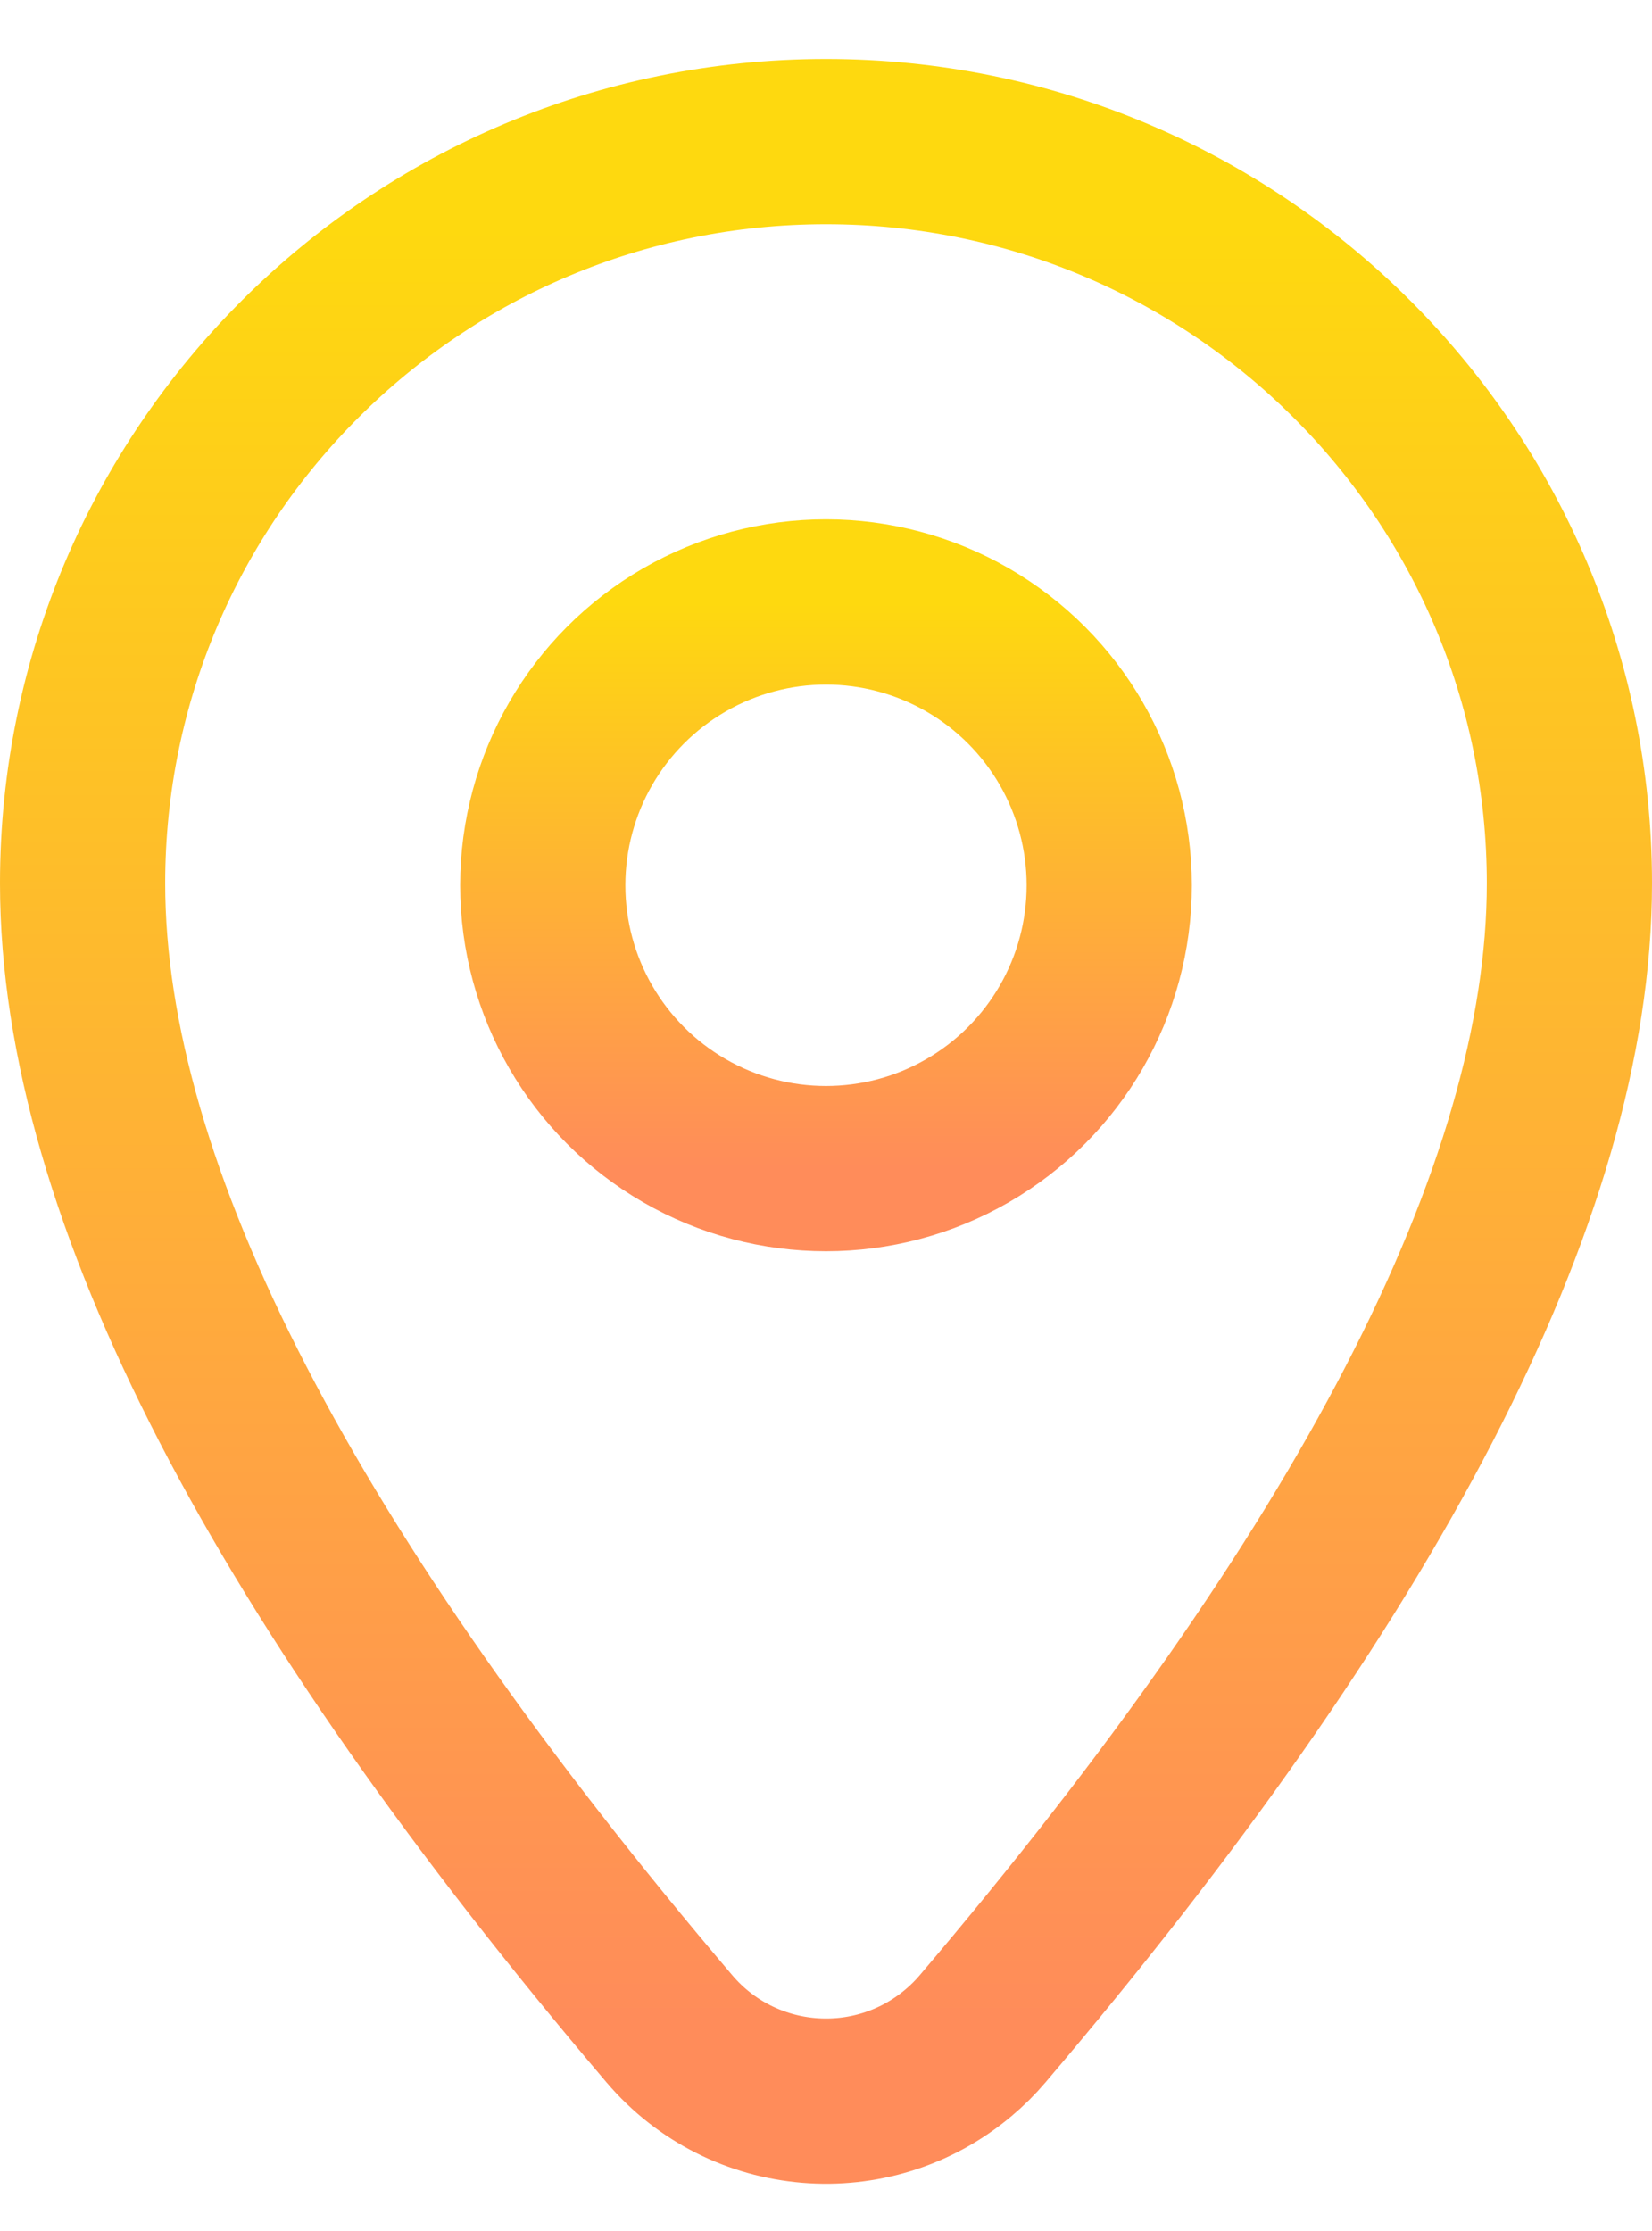
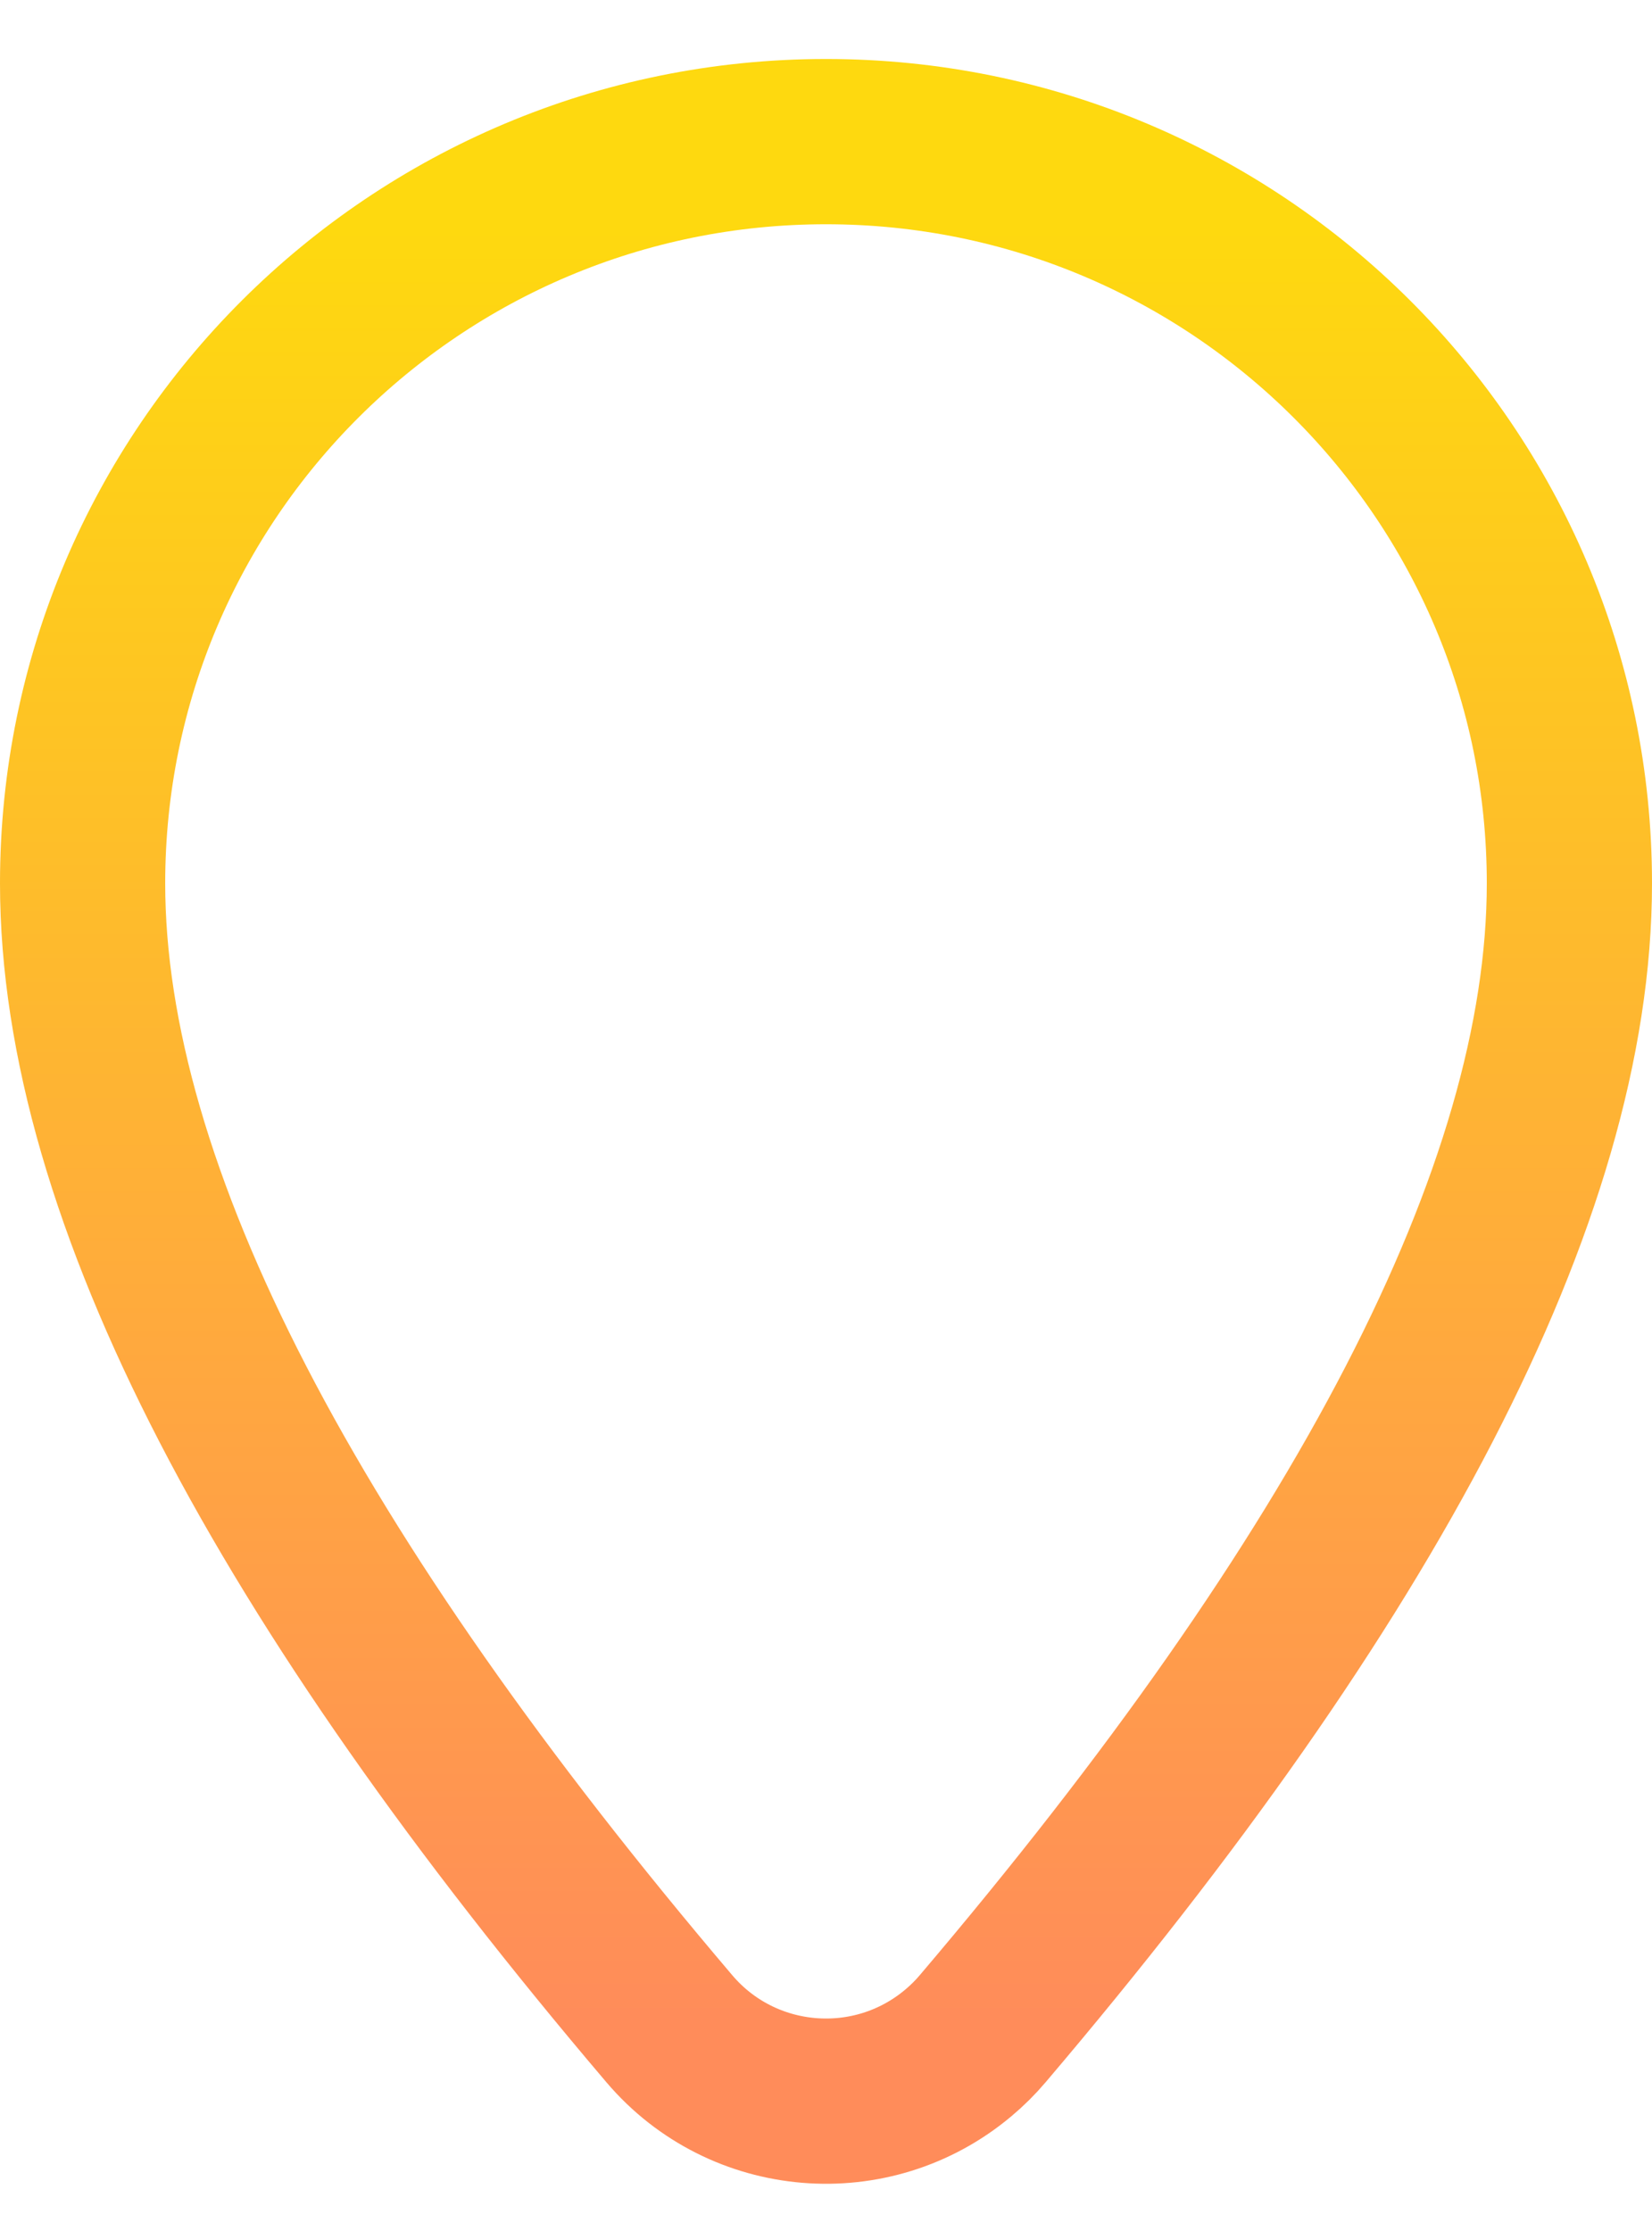
<svg xmlns="http://www.w3.org/2000/svg" width="20" height="27" viewBox="0 0 20 27" fill="none">
-   <circle cx="10" cy="10.714" r="3.429" stroke="url(#paint0_linear_2016_312)" stroke-width="2" />
  <path d="M8.104 24.553C8.991 25.596 10.556 25.725 11.603 24.844C11.709 24.755 11.807 24.658 11.896 24.553C16.514 19.121 19 14.449 19 10.69C19 5.729 14.967 1.714 10 1.714C5.033 1.714 1 5.729 1 10.69C1 14.449 3.486 19.121 8.104 24.553Z" stroke="url(#paint1_linear_2016_312)" stroke-width="2" />
  <defs>
    <linearGradient id="paint0_linear_2016_312" x1="10" y1="7.286" x2="10" y2="14.143" gradientUnits="userSpaceOnUse">
      <stop stop-color="#FED90F" />
      <stop offset="1" stop-color="#FF8C5A" />
    </linearGradient>
    <linearGradient id="paint1_linear_2016_312" x1="10" y1="2.714" x2="10" y2="24.429" gradientUnits="userSpaceOnUse">
      <stop stop-color="#FED90F" />
      <stop offset="1" stop-color="#FF8C5A" />
    </linearGradient>
  </defs>
</svg>